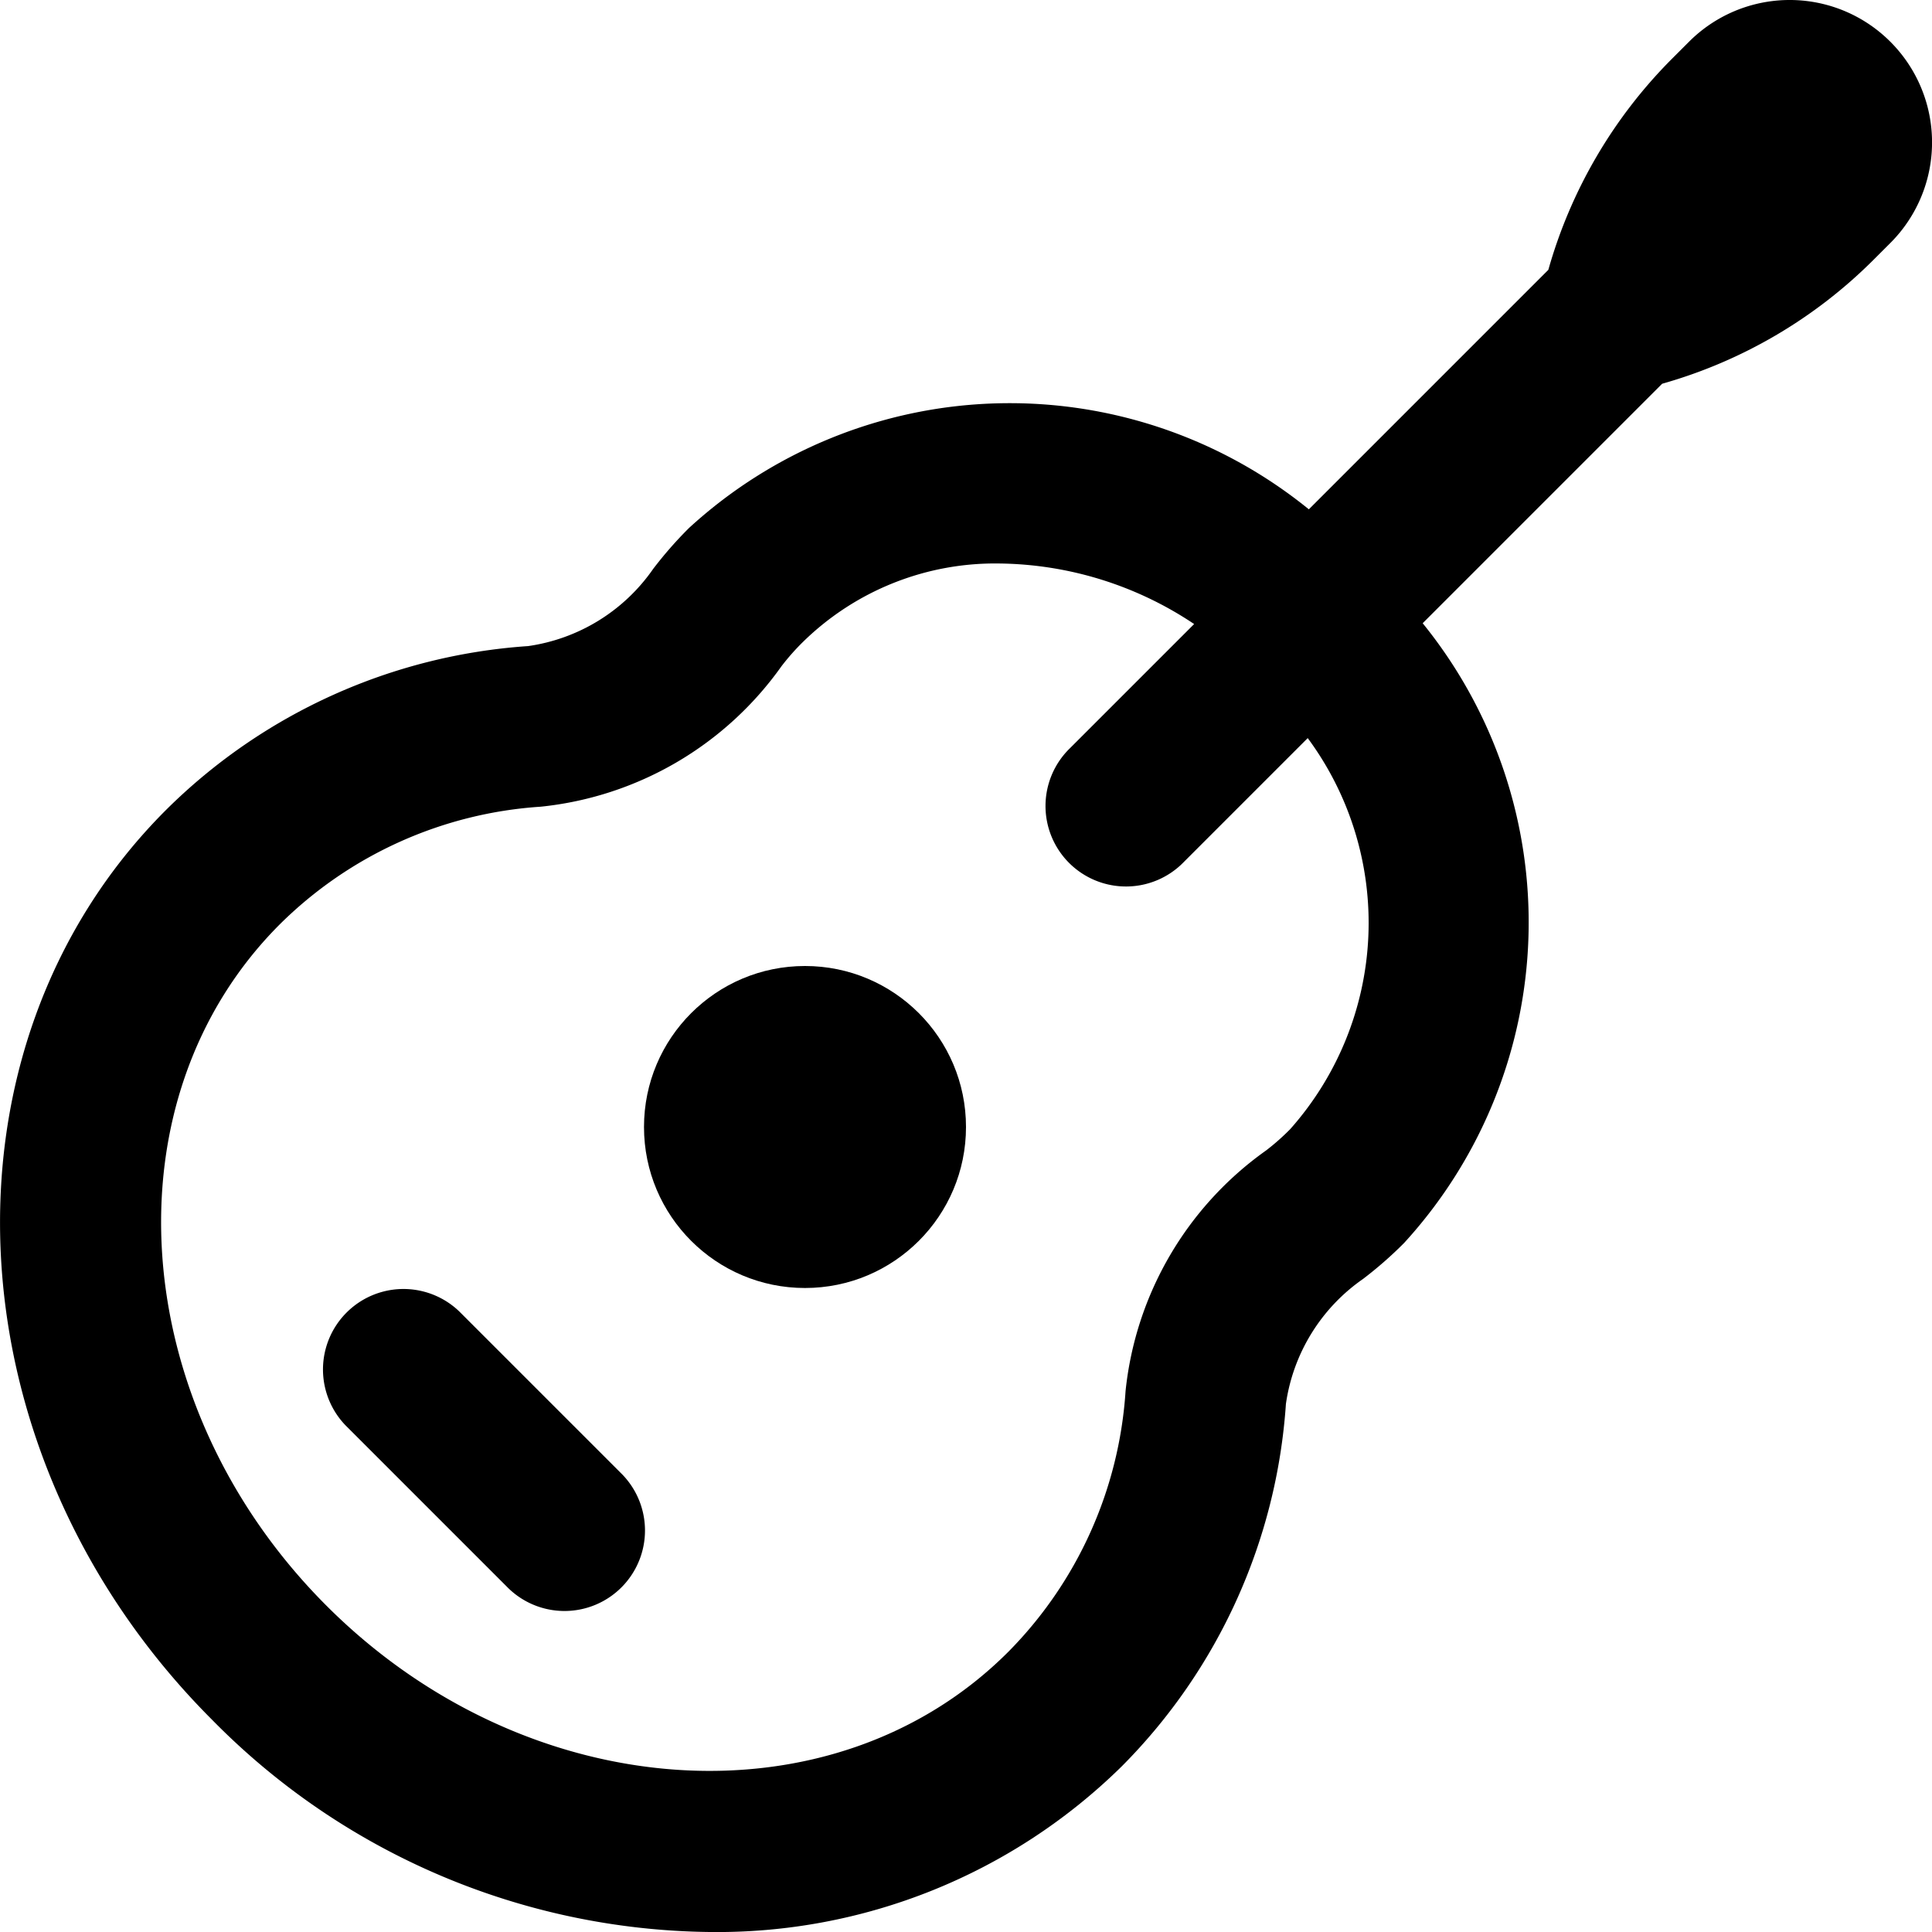
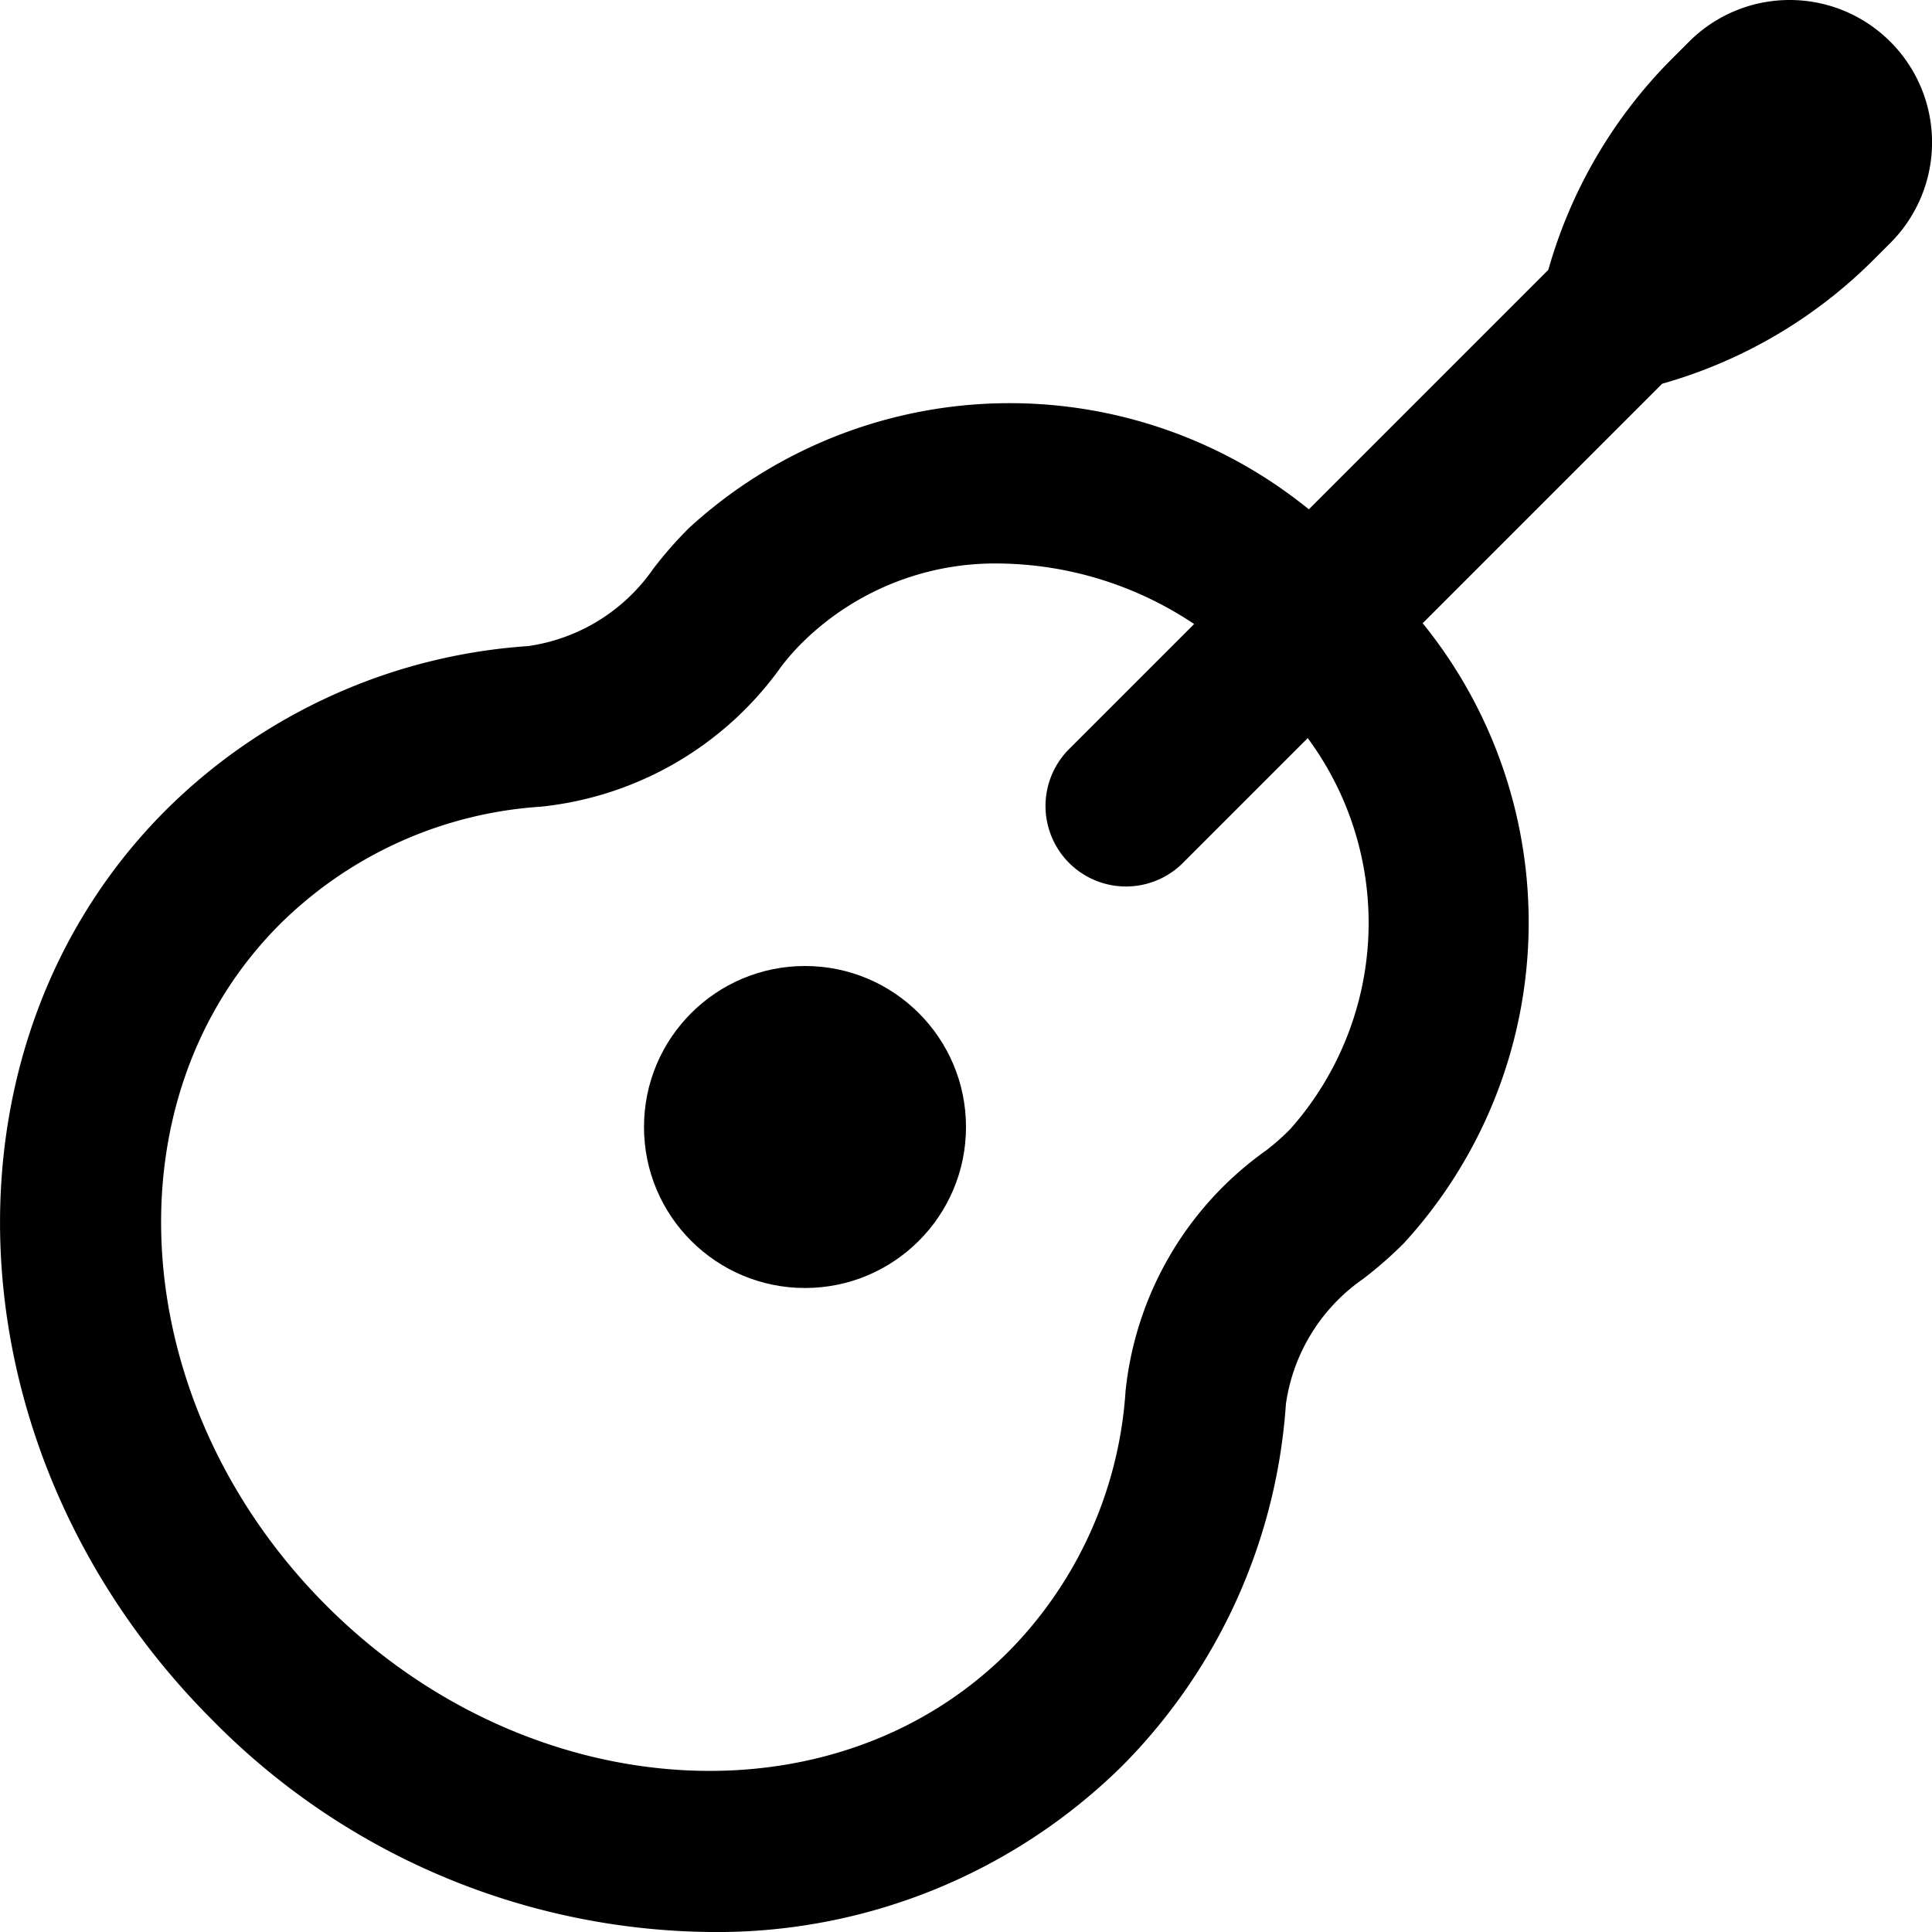
<svg xmlns="http://www.w3.org/2000/svg" id="Layer_1" data-name="Layer 1" viewBox="0 0 24 24" width="512" height="512">
  <circle cx="10" cy="14" r="2" />
-   <path d="M5.707,16.293a1,1,0,0,0-1.414,1.414l2,2a1,1,0,1,0,1.414-1.414Z" />
  <path d="M23.482.518a1.767,1.767,0,0,0-2.5,0l-.214.214a6.035,6.035,0,0,0-1.534,2.62L16.259,6.327a5.894,5.894,0,0,0-7.7.232,4.933,4.933,0,0,0-.445.508,2.283,2.283,0,0,1-1.554.959,7.055,7.055,0,0,0-4.5,2.038c-2.956,2.957-2.7,8.025.575,11.3A8.8,8.8,0,0,0,8.814,24a7.164,7.164,0,0,0,5.122-2.059,7.055,7.055,0,0,0,2.038-4.5,2.283,2.283,0,0,1,.959-1.554,4.933,4.933,0,0,0,.508-.445,5.9,5.9,0,0,0,.232-7.7l2.975-2.975a6.035,6.035,0,0,0,2.62-1.534l.214-.214A1.767,1.767,0,0,0,23.482.518ZM16.027,14.027a2.888,2.888,0,0,1-.3.265,4.192,4.192,0,0,0-1.745,2.99,5.072,5.072,0,0,1-1.458,3.239c-2.175,2.175-5.975,1.92-8.468-.574S1.3,13.655,3.479,11.479a5.072,5.072,0,0,1,3.239-1.458,4.192,4.192,0,0,0,2.99-1.745,2.888,2.888,0,0,1,.265-.3A3.41,3.41,0,0,1,12.419,7a4.435,4.435,0,0,1,2.415.752L13.293,9.293a1,1,0,1,0,1.414,1.414l1.538-1.538A3.858,3.858,0,0,1,16.027,14.027Z" />
</svg>